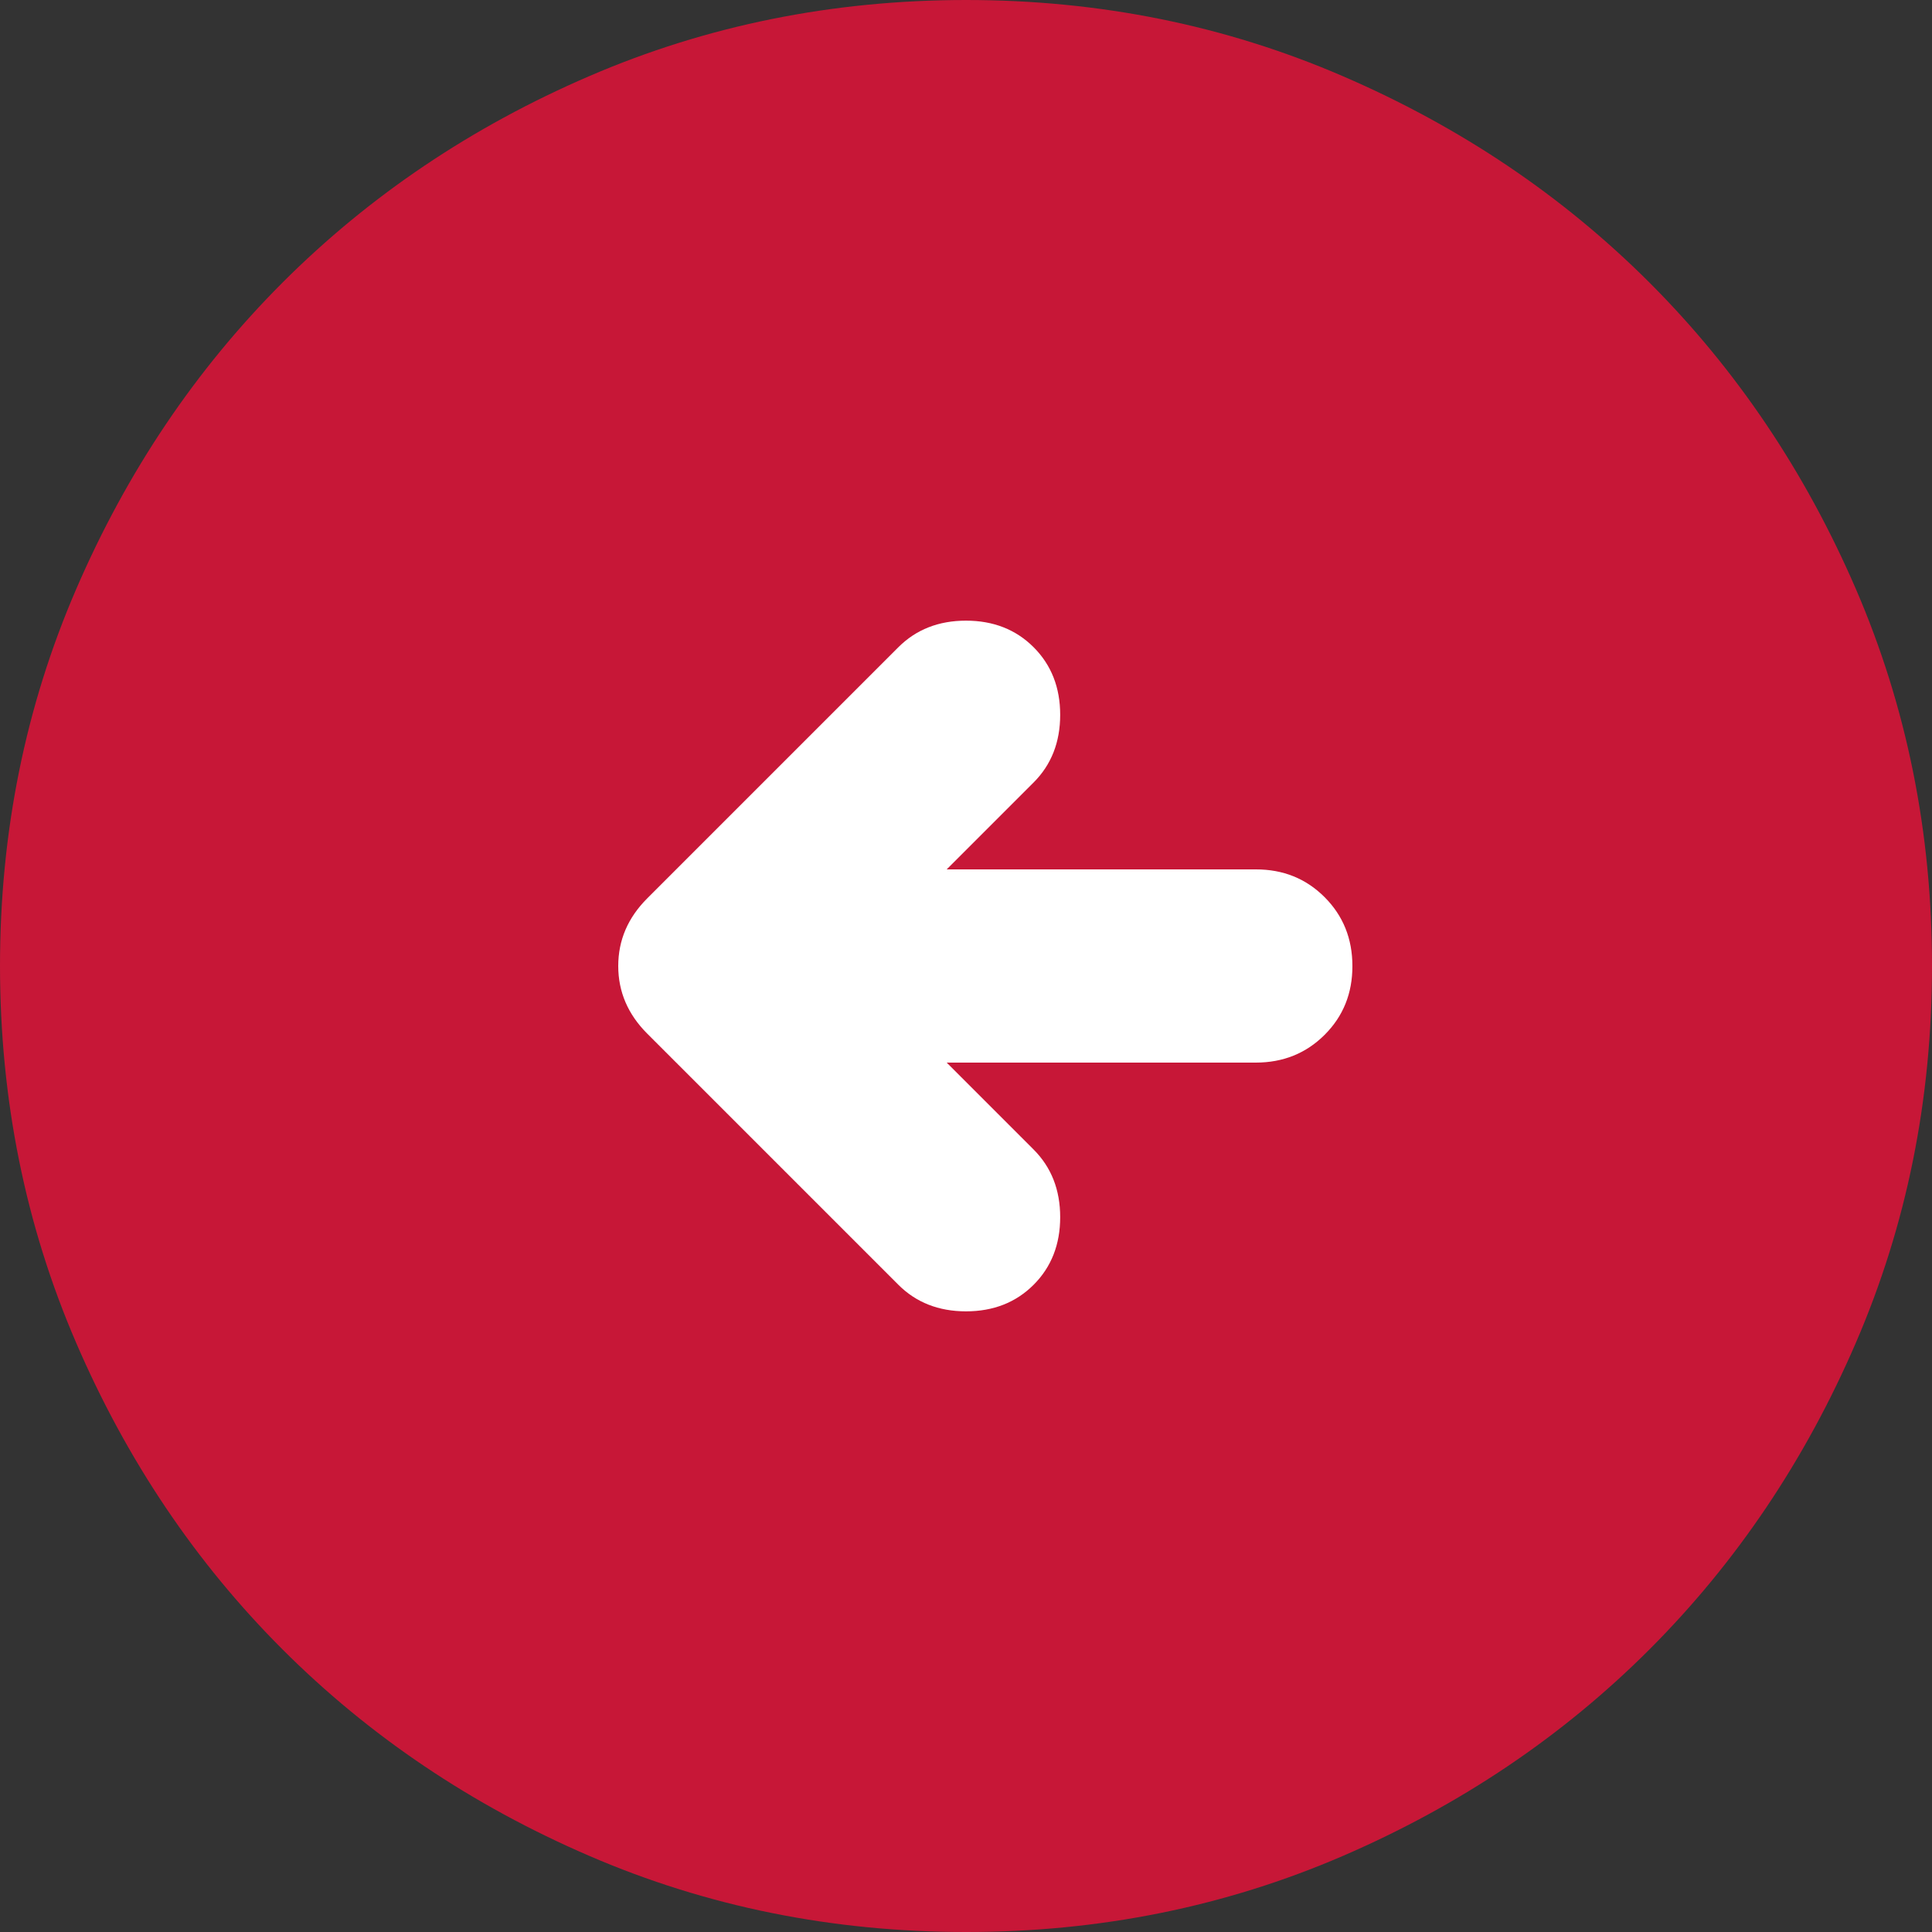
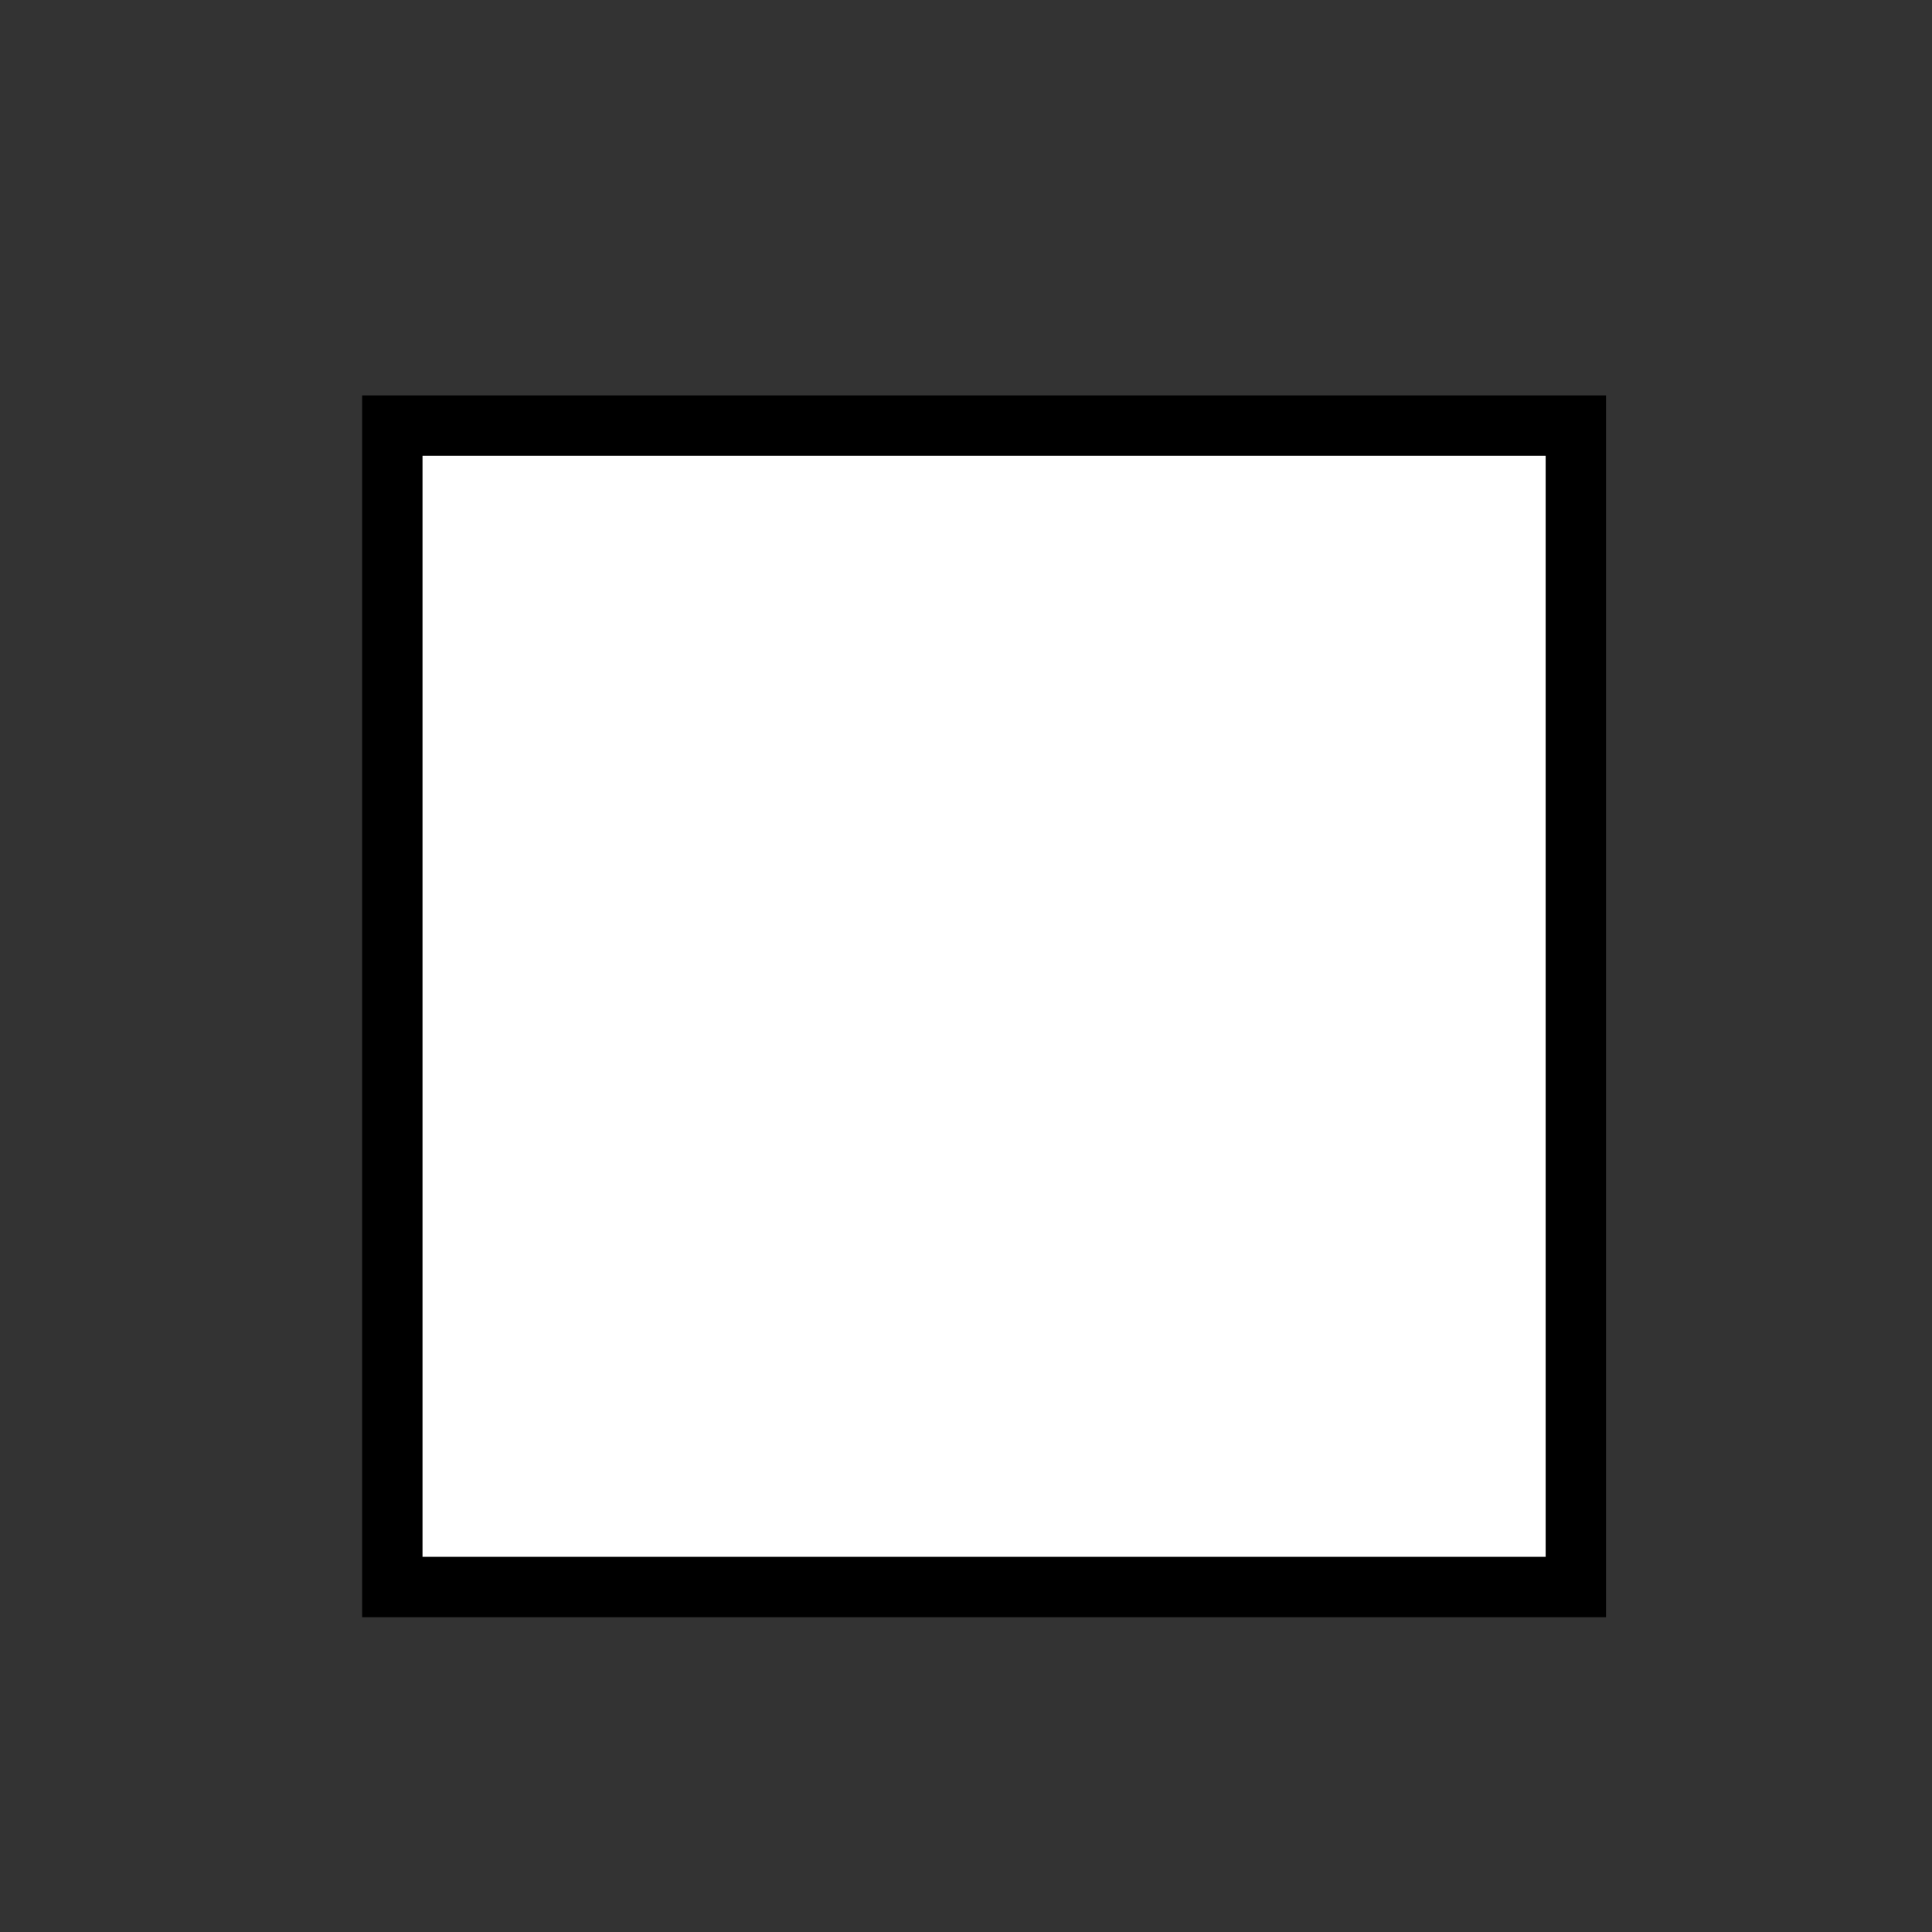
<svg xmlns="http://www.w3.org/2000/svg" width="32" height="32" viewBox="0 0 32 32" fill="none">
  <rect x="0" y="0" width="32" height="32" fill="#333333" stroke="none" />
  <defs />
  <rect x="6.498" y="7.049" width="19.603" height="19.237" style="stroke: rgb(0, 0, 0); fill: rgb(255, 255, 255);" />
-   <path d="M15.68 17.6H20.8C21.253 17.6 21.634 17.446 21.941 17.139C22.248 16.832 22.401 16.452 22.4 16C22.4 15.547 22.246 15.166 21.939 14.859C21.632 14.552 21.252 14.399 20.8 14.4H15.68L17.12 12.96C17.413 12.667 17.56 12.293 17.56 11.84C17.56 11.387 17.413 11.013 17.12 10.72C16.827 10.427 16.453 10.28 16 10.28C15.547 10.28 15.173 10.427 14.88 10.72L10.72 14.88C10.4 15.2 10.24 15.573 10.24 16C10.24 16.427 10.4 16.8 10.72 17.12L14.88 21.28C15.173 21.573 15.547 21.72 16 21.72C16.453 21.72 16.827 21.573 17.12 21.28C17.413 20.987 17.56 20.613 17.56 20.16C17.56 19.707 17.413 19.333 17.12 19.04L15.68 17.6ZM16 32C13.787 32 11.707 31.58 9.76 30.739C7.813 29.899 6.12 28.759 4.68 27.32C3.24 25.88 2.1 24.187 1.261 22.24C0.421 20.293 0.001 18.213 0 16C0 13.787 0.42 11.707 1.261 9.76C2.101 7.813 3.241 6.12 4.68 4.68C6.12 3.24 7.813 2.1 9.76 1.261C11.707 0.421 13.787 0.001 16 0C18.213 0 20.293 0.42 22.24 1.261C24.187 2.101 25.88 3.241 27.32 4.68C28.76 6.12 29.9 7.813 30.741 9.76C31.581 11.707 32.001 13.787 32 16C32 18.213 31.58 20.293 30.739 22.24C29.899 24.187 28.759 25.88 27.32 27.32C25.88 28.76 24.187 29.9 22.24 30.741C20.293 31.581 18.213 32.001 16 32Z" fill="#C71737" />
</svg>